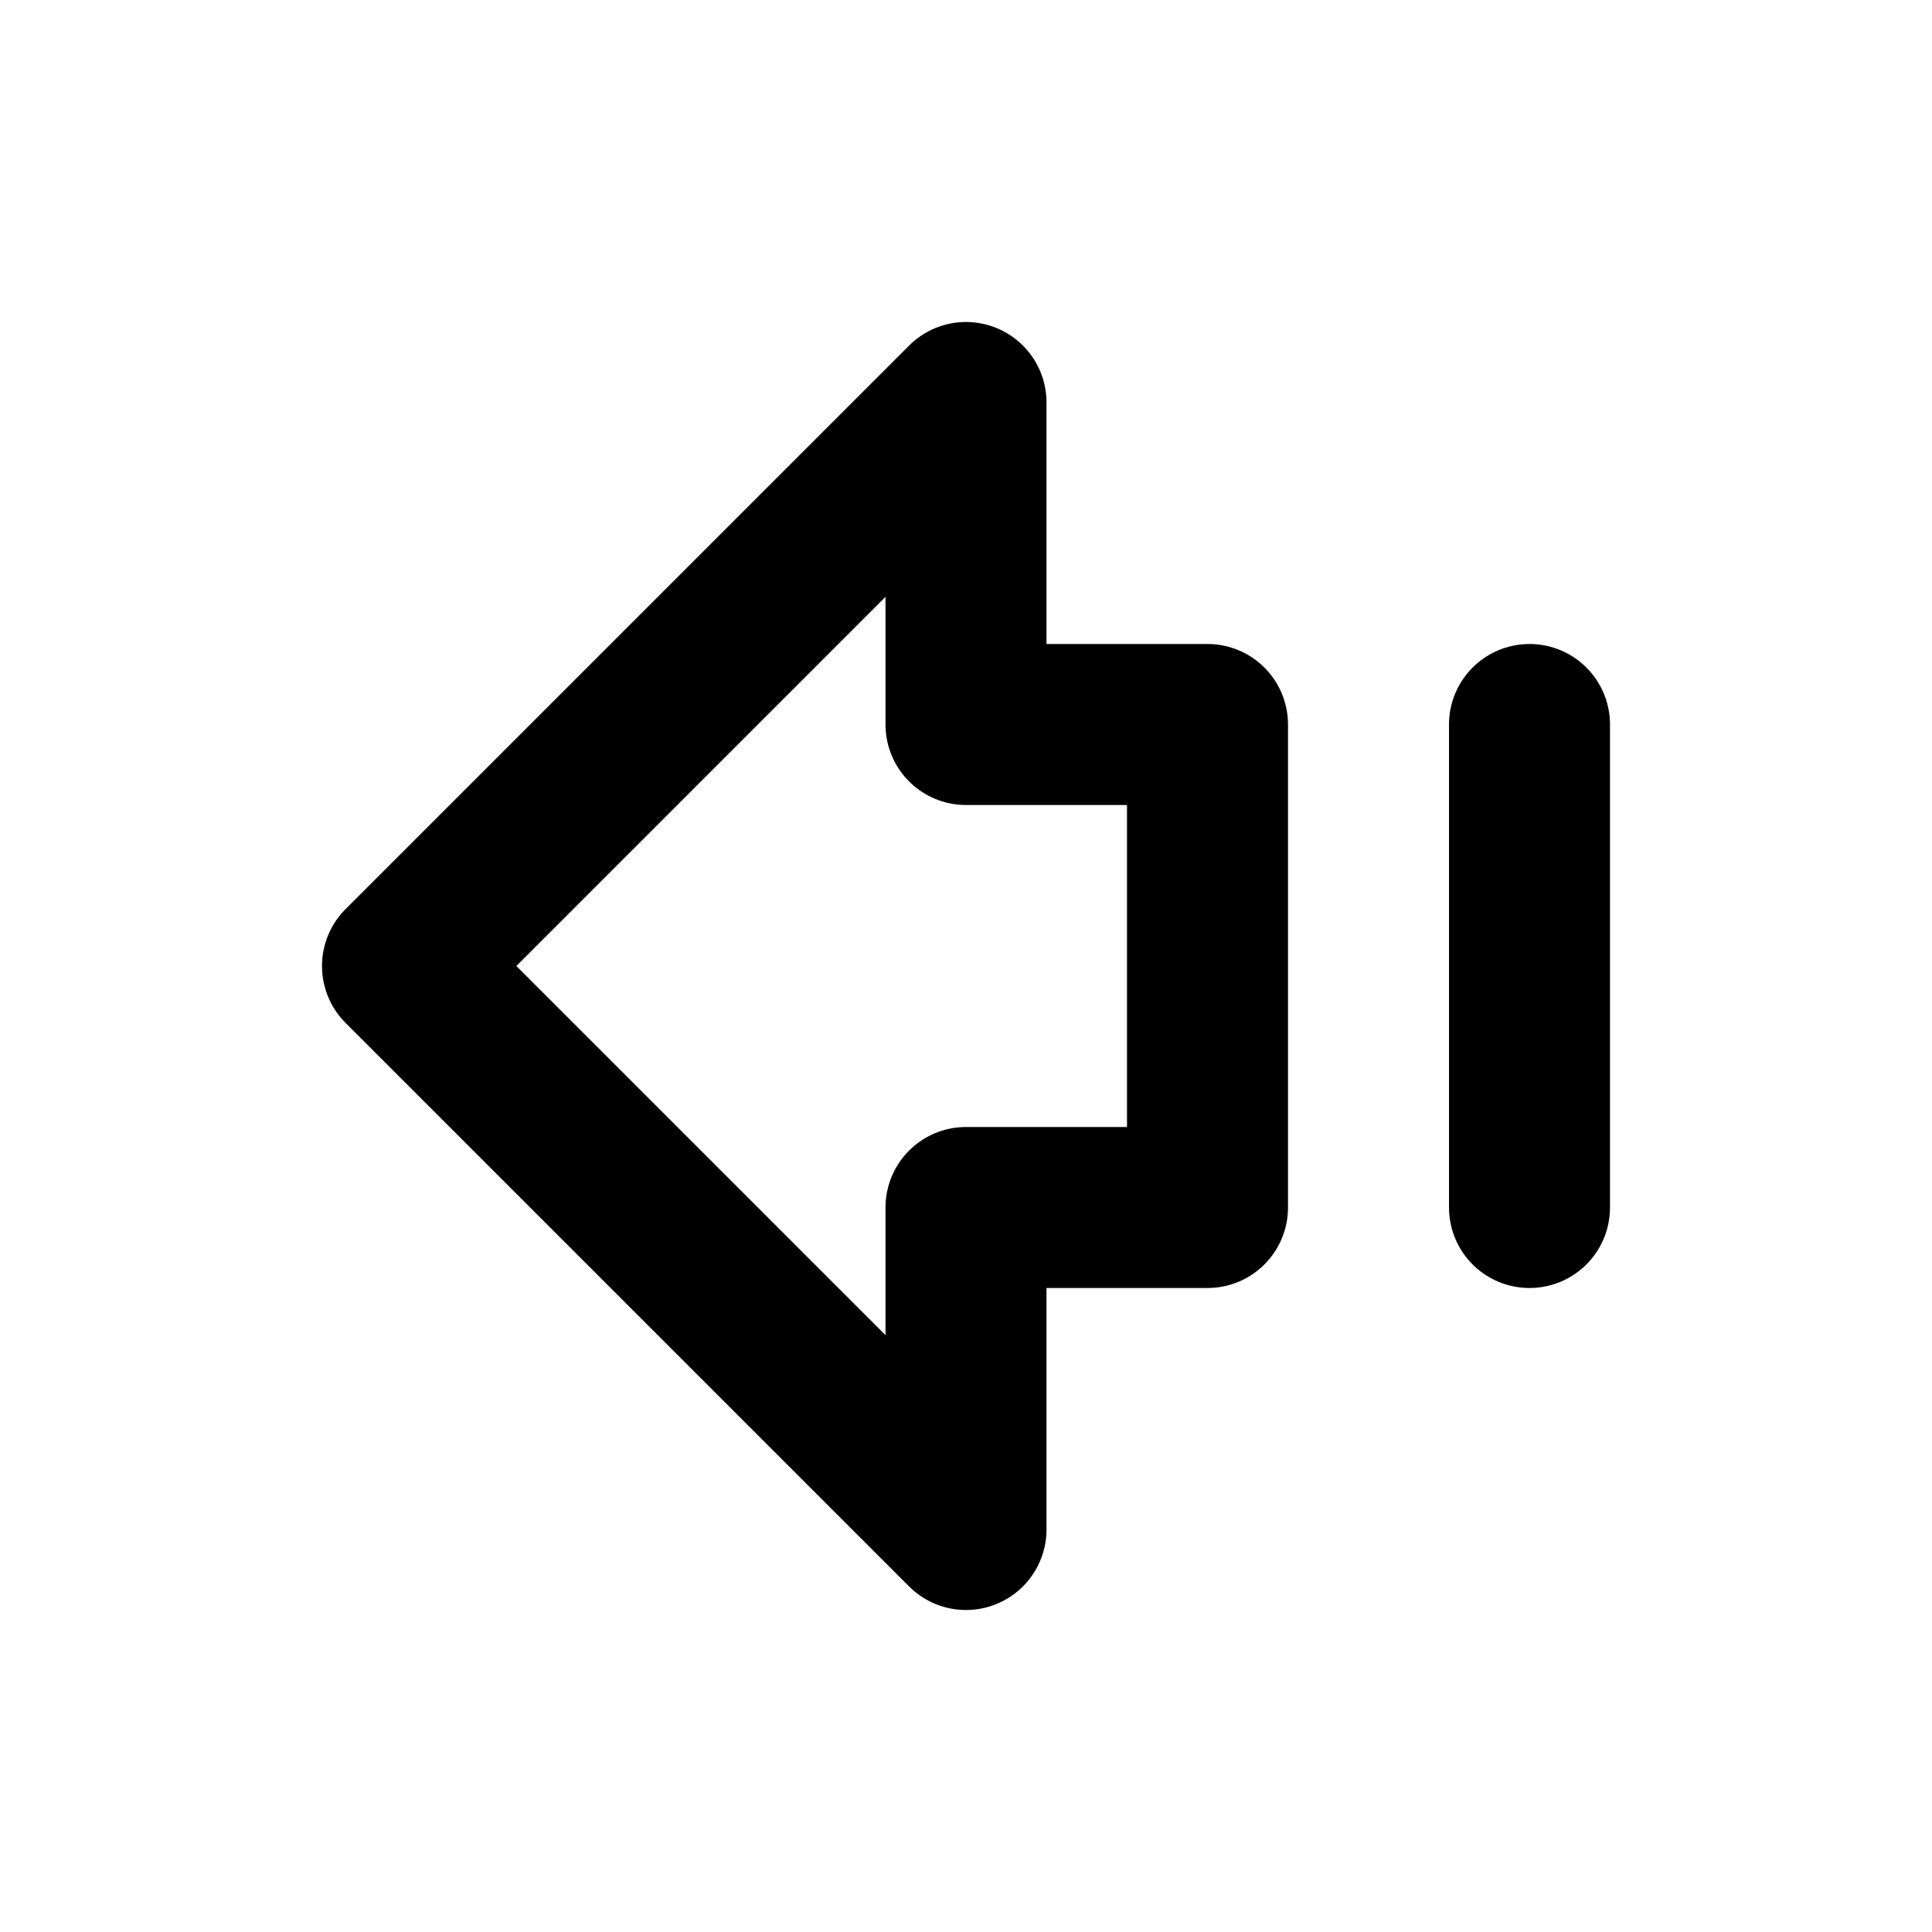
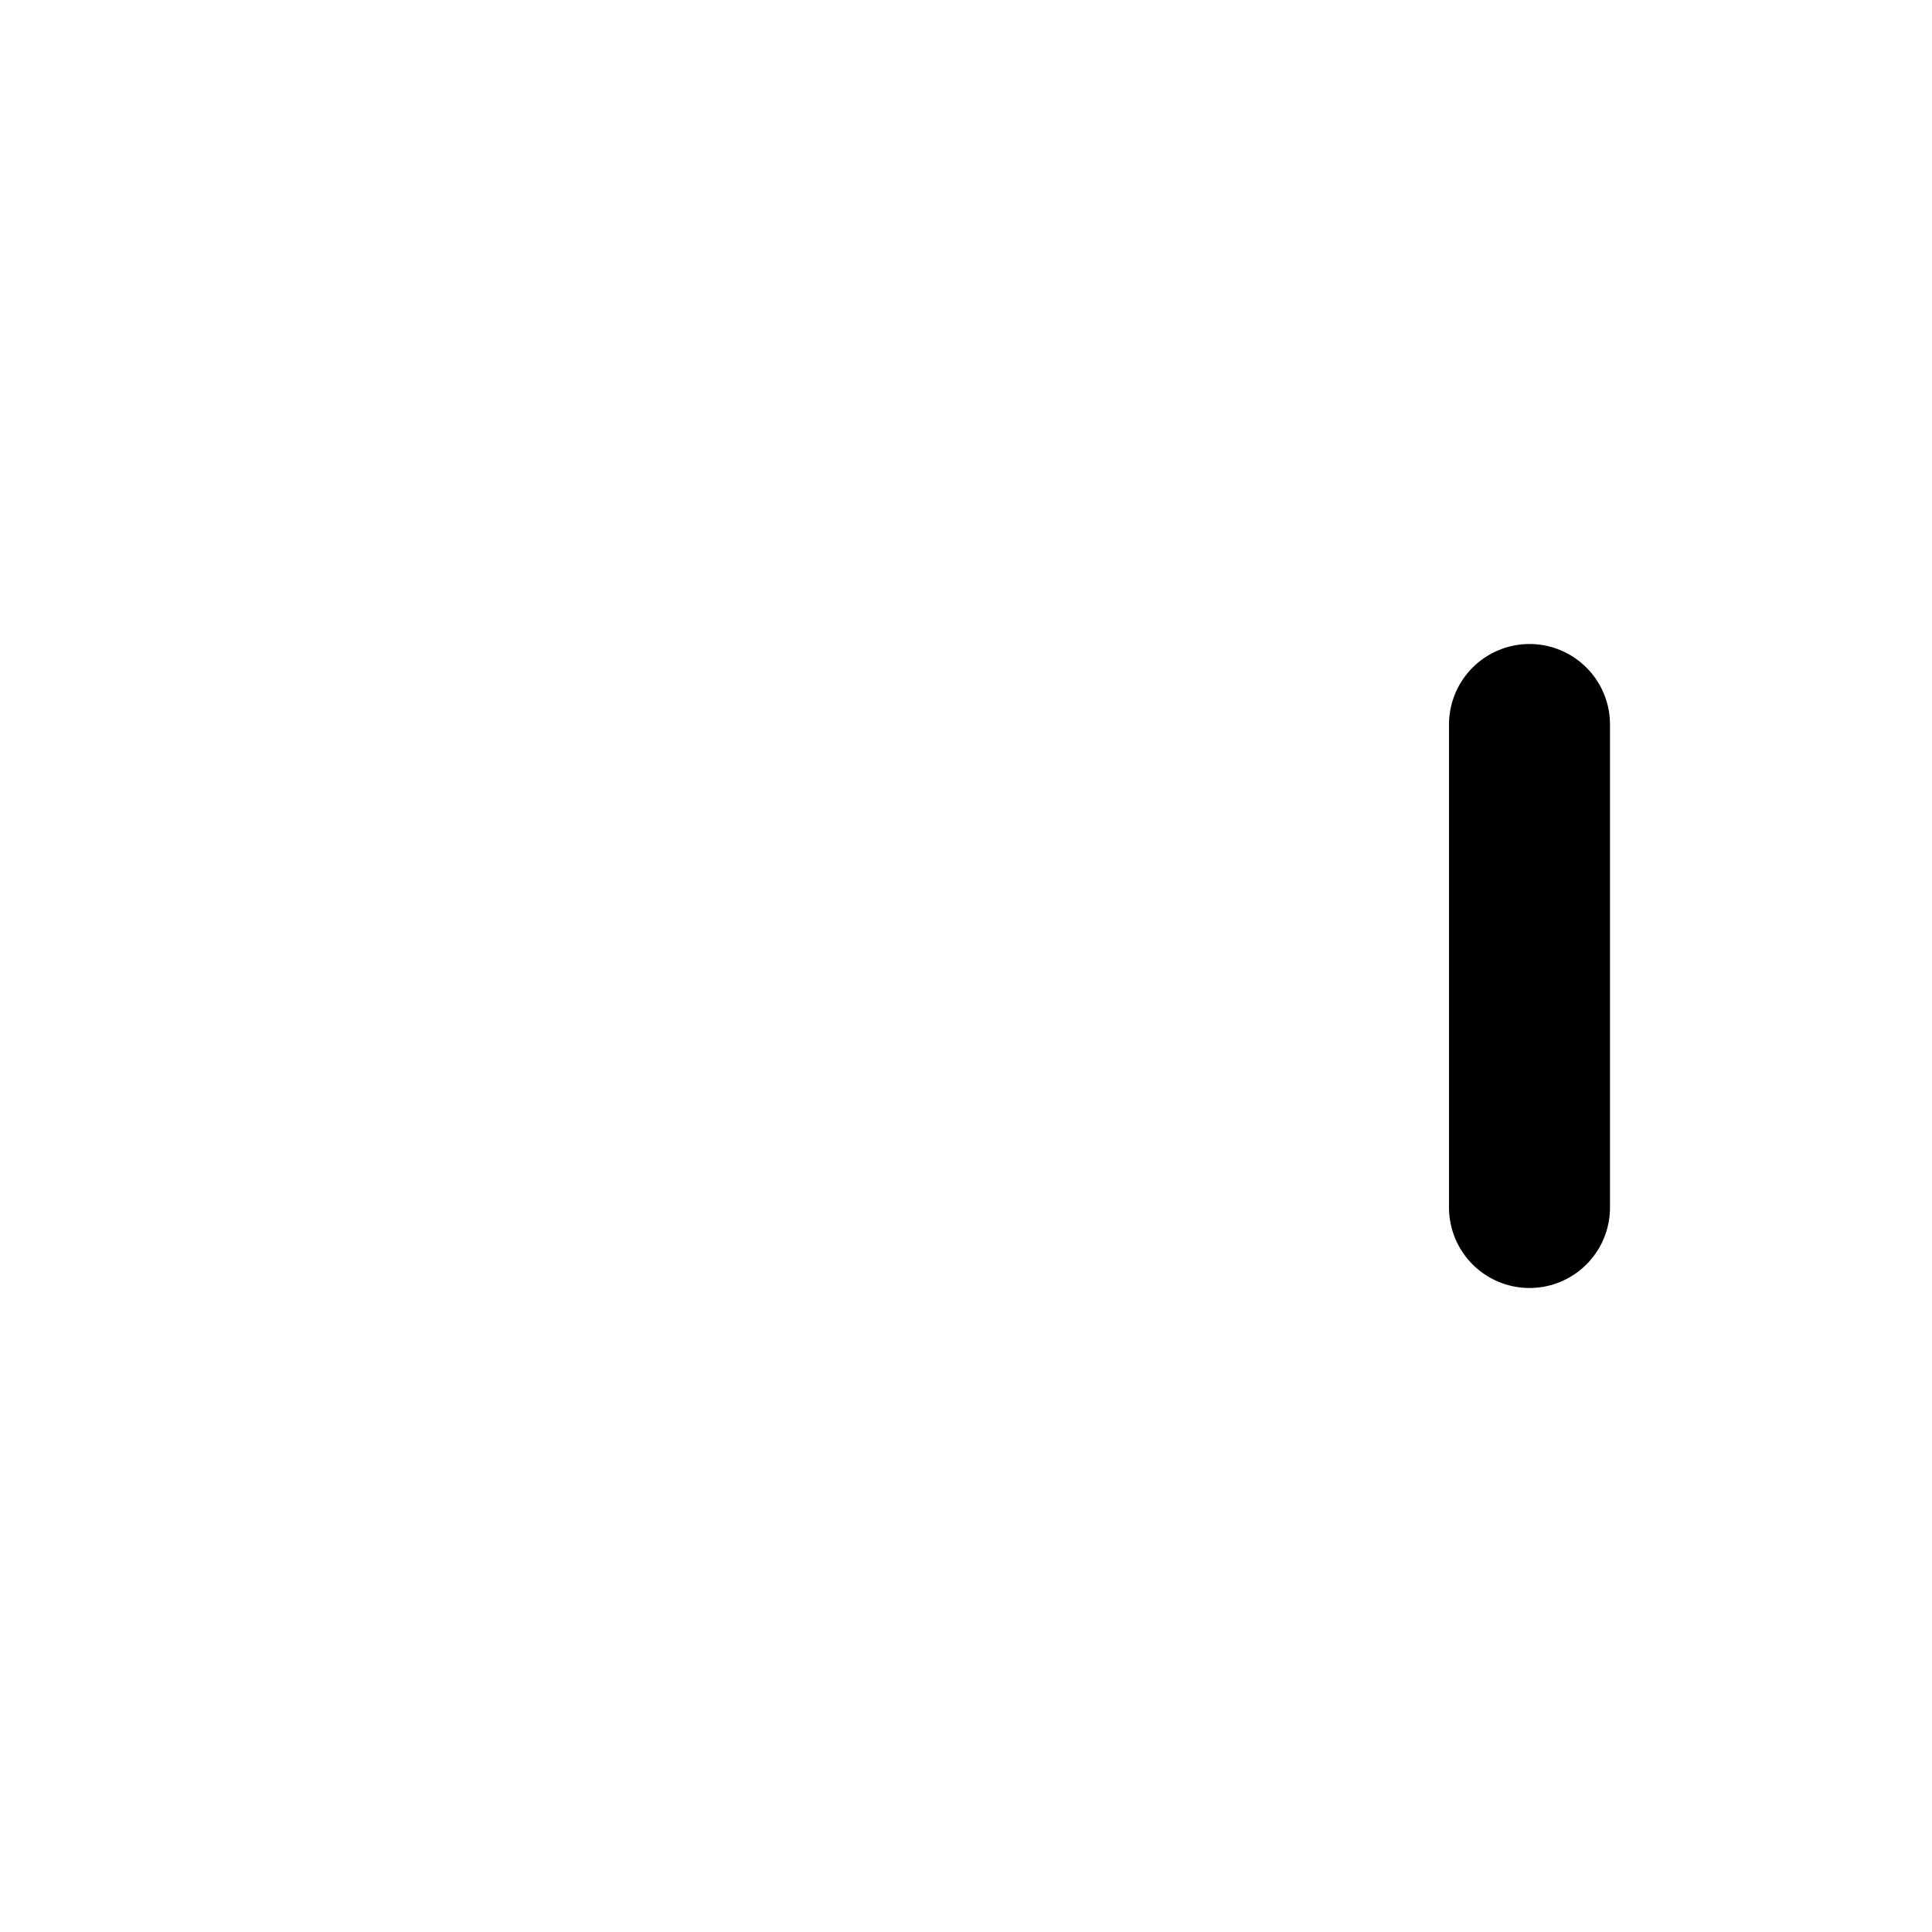
<svg xmlns="http://www.w3.org/2000/svg" class="lucide lucide-arrow-big-left-dash" width="24" height="24" viewBox="0 0 24 24" fill="none" stroke="currentColor" stroke-width="2" stroke-linecap="round" stroke-linejoin="round">
  <path d="M19 15V9" />
-   <path d="M15 15h-3v4l-7-7 7-7v4h3v6z" />
</svg>